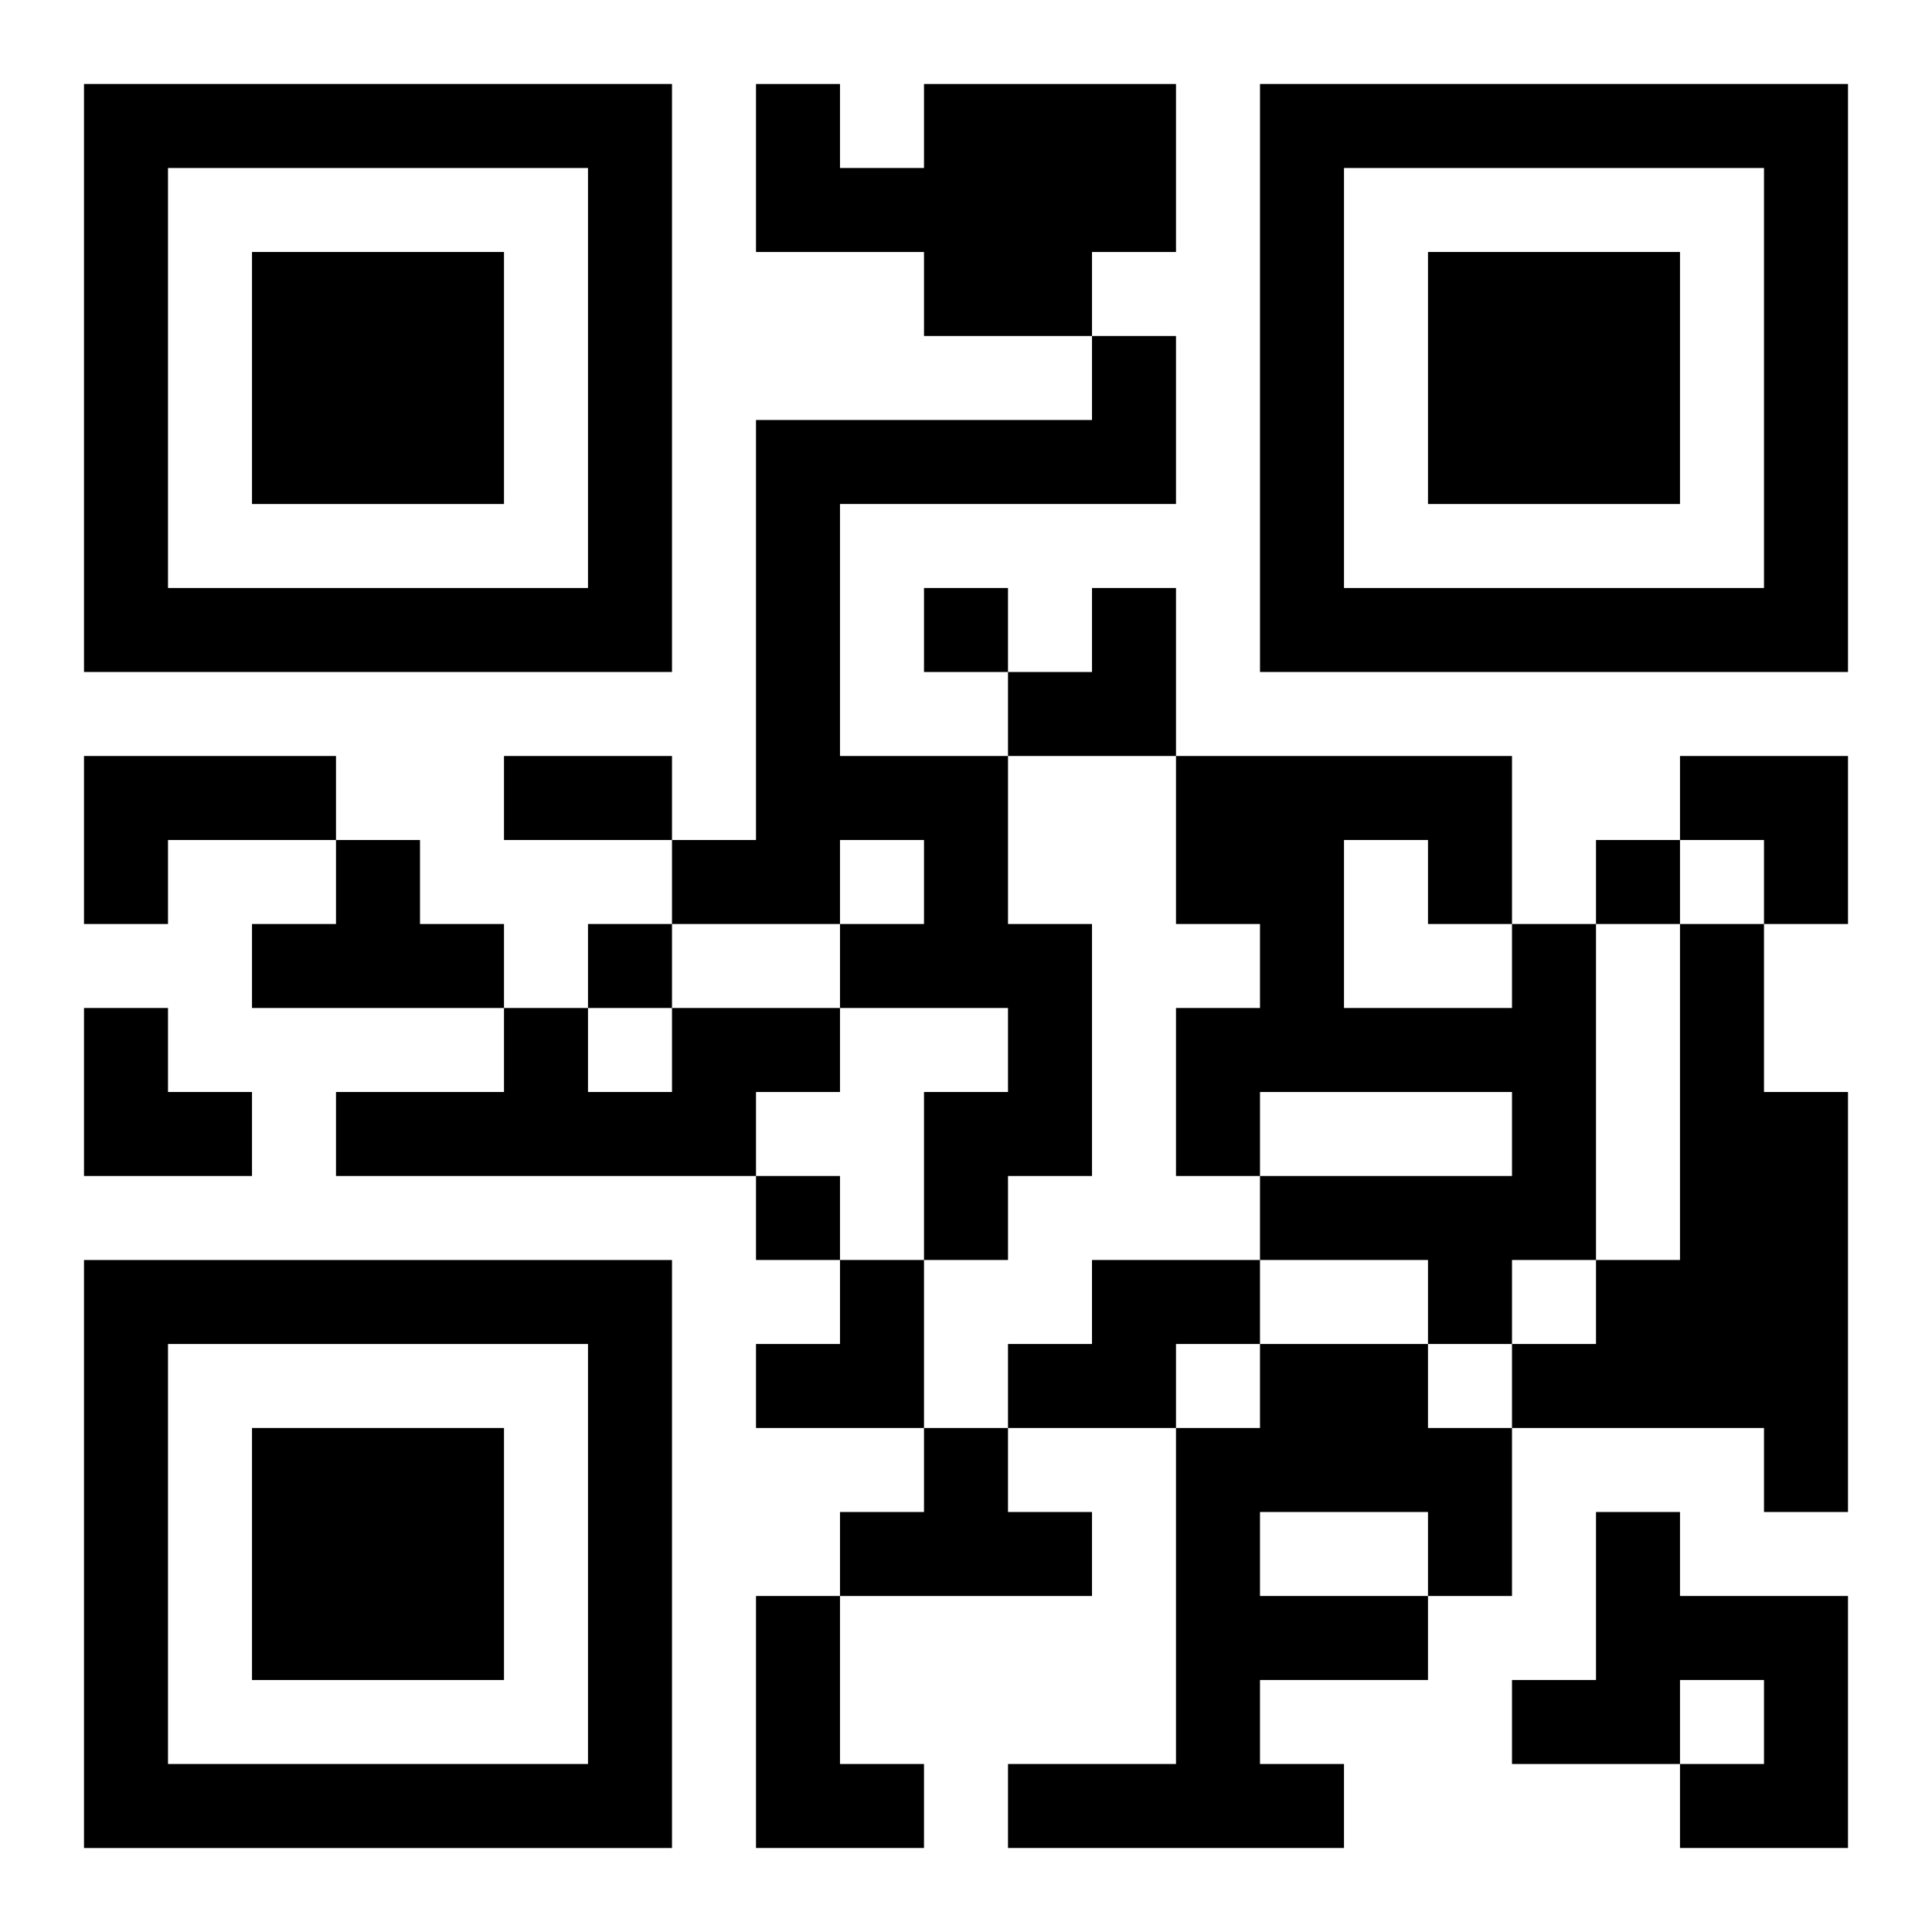
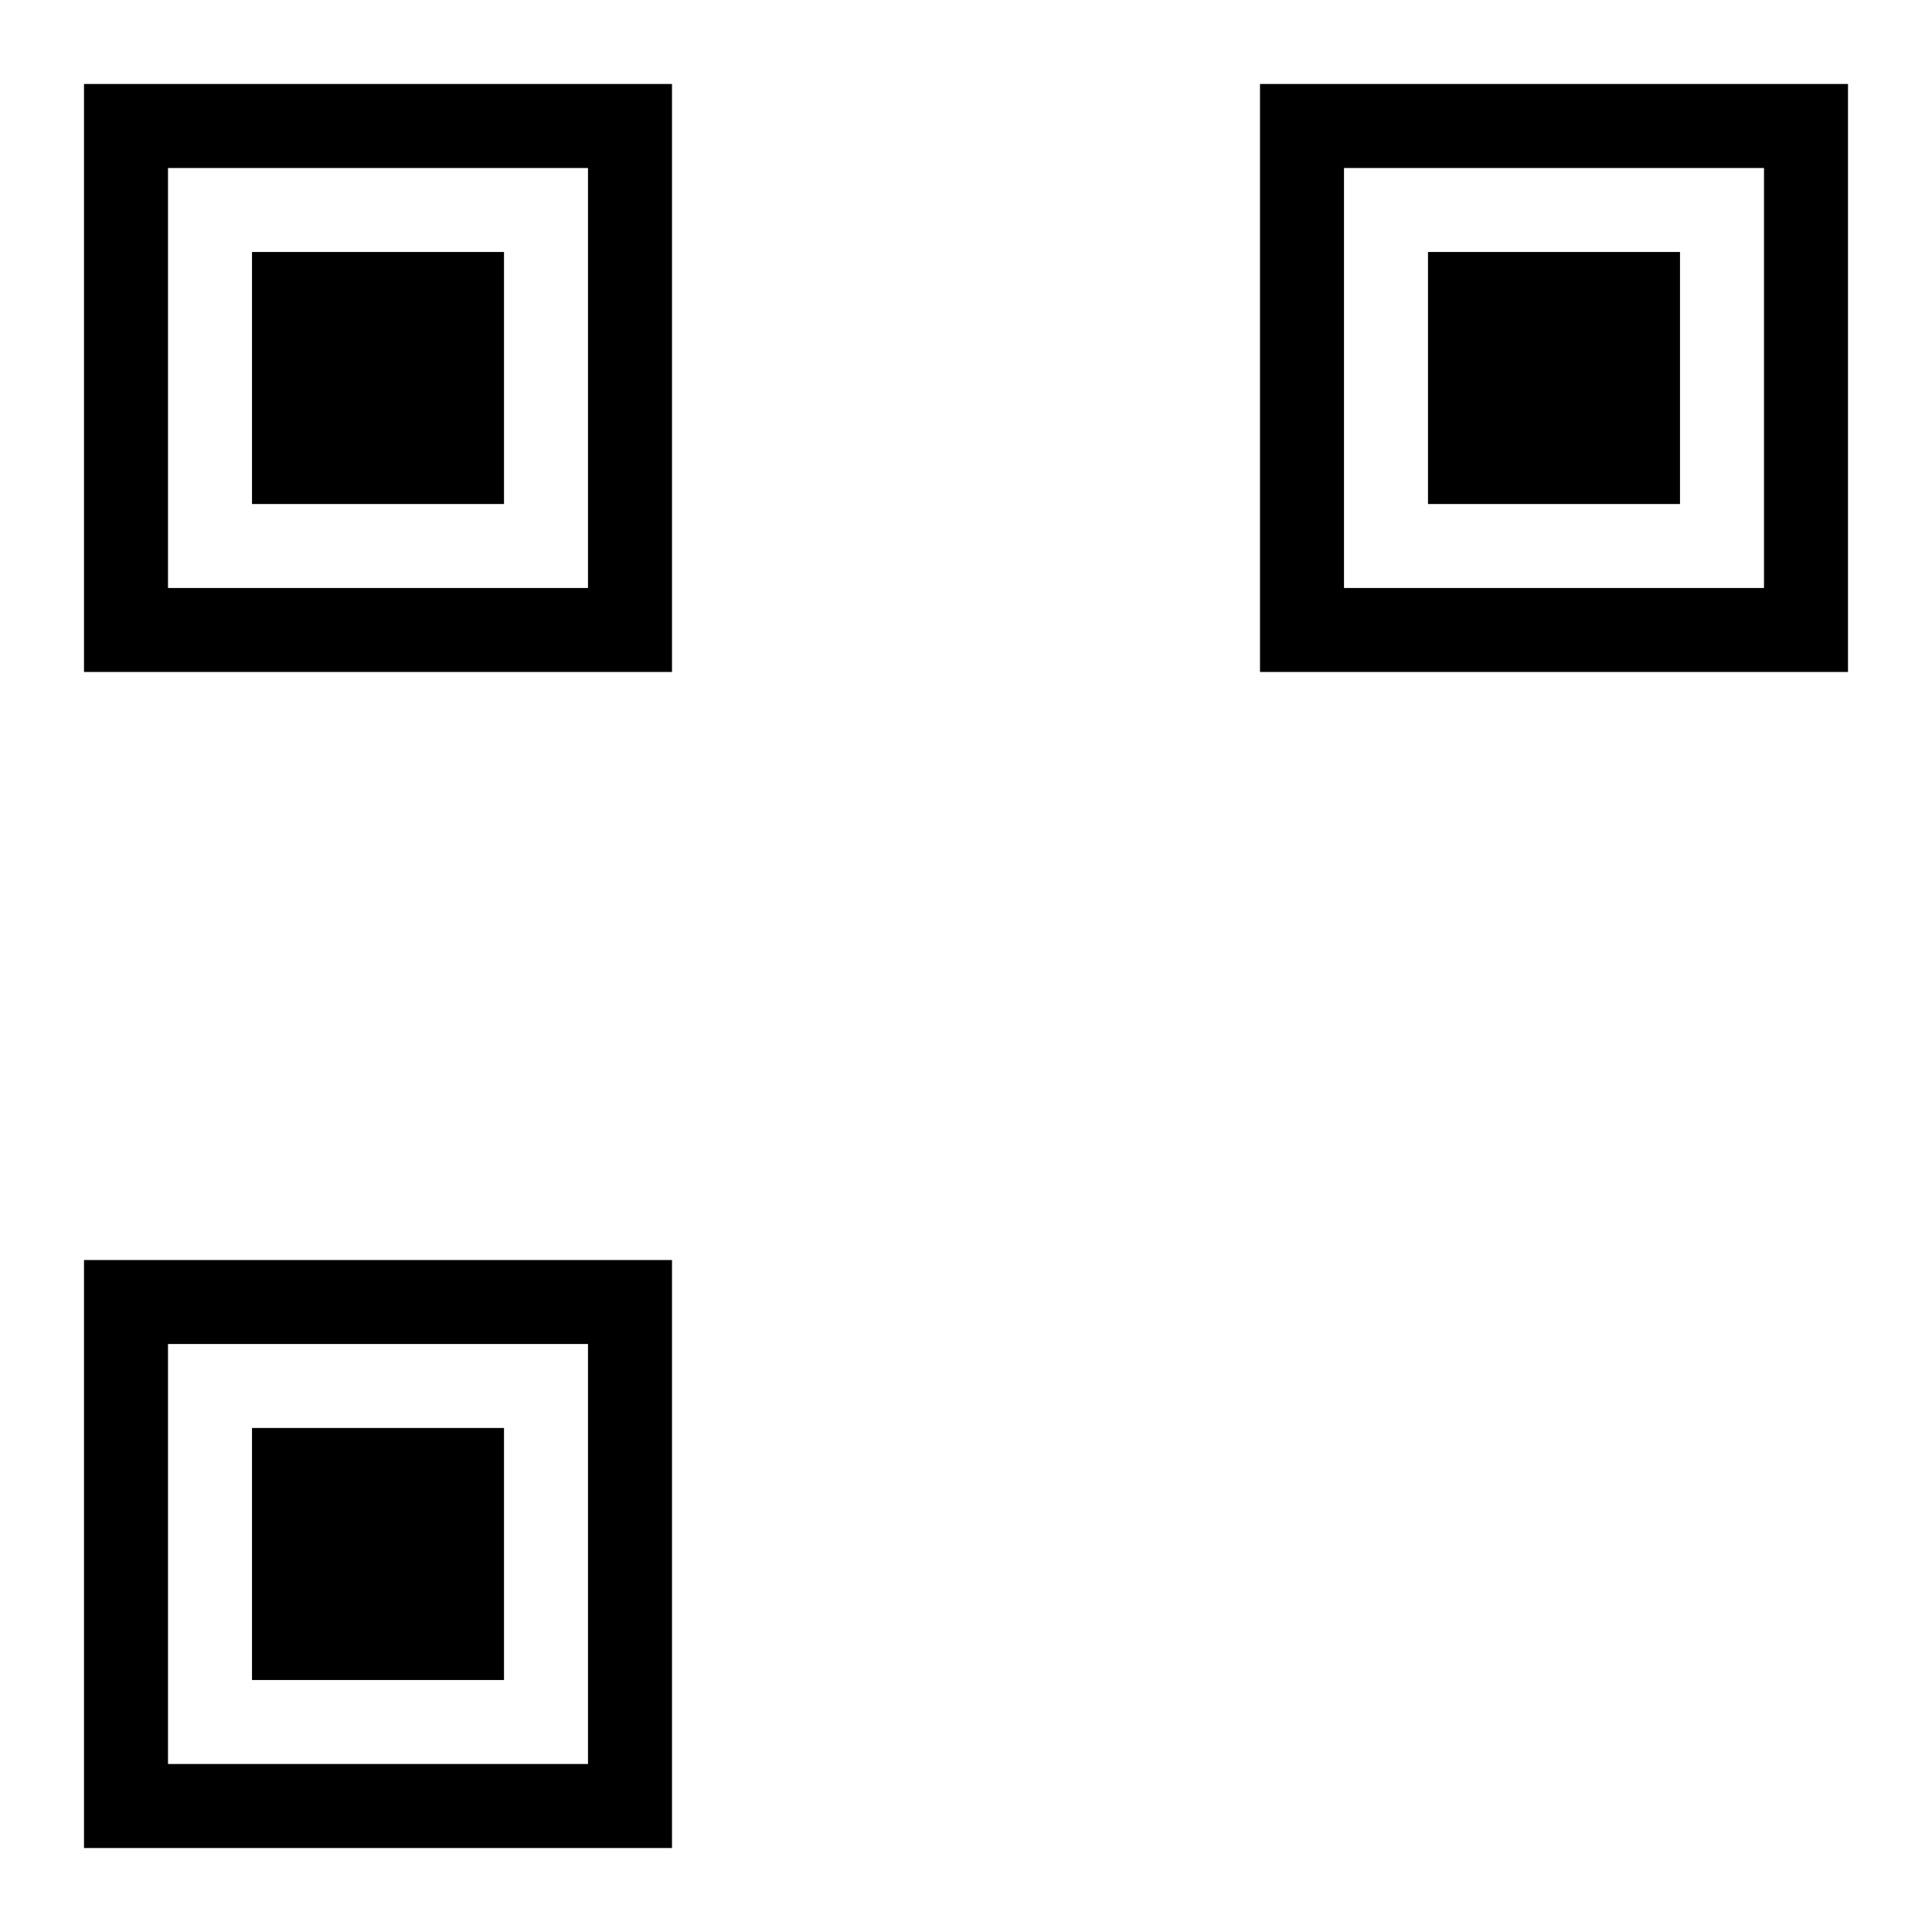
<svg xmlns="http://www.w3.org/2000/svg" xmlns:xlink="http://www.w3.org/1999/xlink" width="250" height="250" baseProfile="full" version="1.1" viewBox="-1 -1 23 23">
  <symbol id="a">
-     <path d="m0 7v7h7v-7h-7zm1 1h5v5h-5v-5zm1 1v3h3v-3h-3z" />
+     <path d="m0 7v7h7v-7h-7zm1 1h5v5h-5v-5m1 1v3h3v-3h-3z" />
  </symbol>
  <use y="-7" xlink:href="#a" />
  <use y="7" xlink:href="#a" />
  <use x="14" y="-7" xlink:href="#a" />
-   <path d="m10 0h3v2h-1v1h-2v-1h-2v-2h1v1h1v-1m2 3h1v2h-4v3h2v2h1v3h-1v1h-1v-2h1v-1h-2v-1h1v-1h-1v1h-2v-1h1v-5h4v-1m-12 5h3v1h-2v1h-1v-2m3 1h1v1h1v1h-3v-1h1v-1m14 1h1v4h-1v1h-1v-1h-2v-1h3v-1h-3v1h-1v-2h1v-1h-1v-2h4v2m-2-1v2h2v-1h-1v-1h-1m4 1h1v2h1v5h-1v-1h-3v-1h1v-1h1v-4m-12 1h2v1h-1v1h-5v-1h2v-1h1v1h1v-1m5 3h2v1h-1v1h-2v-1h1v-1m2 1h2v1h1v2h-1v1h-2v1h1v1h-4v-1h2v-4h1v-1m0 2v1h2v-1h-2m-4-1h1v1h1v1h-3v-1h1v-1m8 1h1v1h2v3h-2v-1h1v-1h-1v1h-2v-1h1v-2m-10 1h1v2h1v1h-2v-3m2-12v1h1v-1h-1m8 3v1h1v-1h-1m-12 1v1h1v-1h-1m2 3v1h1v-1h-1m-3-5h2v1h-2v-1m6-2m1 0h1v2h-2v-1h1zm7 2h2v2h-1v-1h-1zm-19 3h1v1h1v1h-2zm8 3m1 0h1v2h-2v-1h1z" />
</svg>